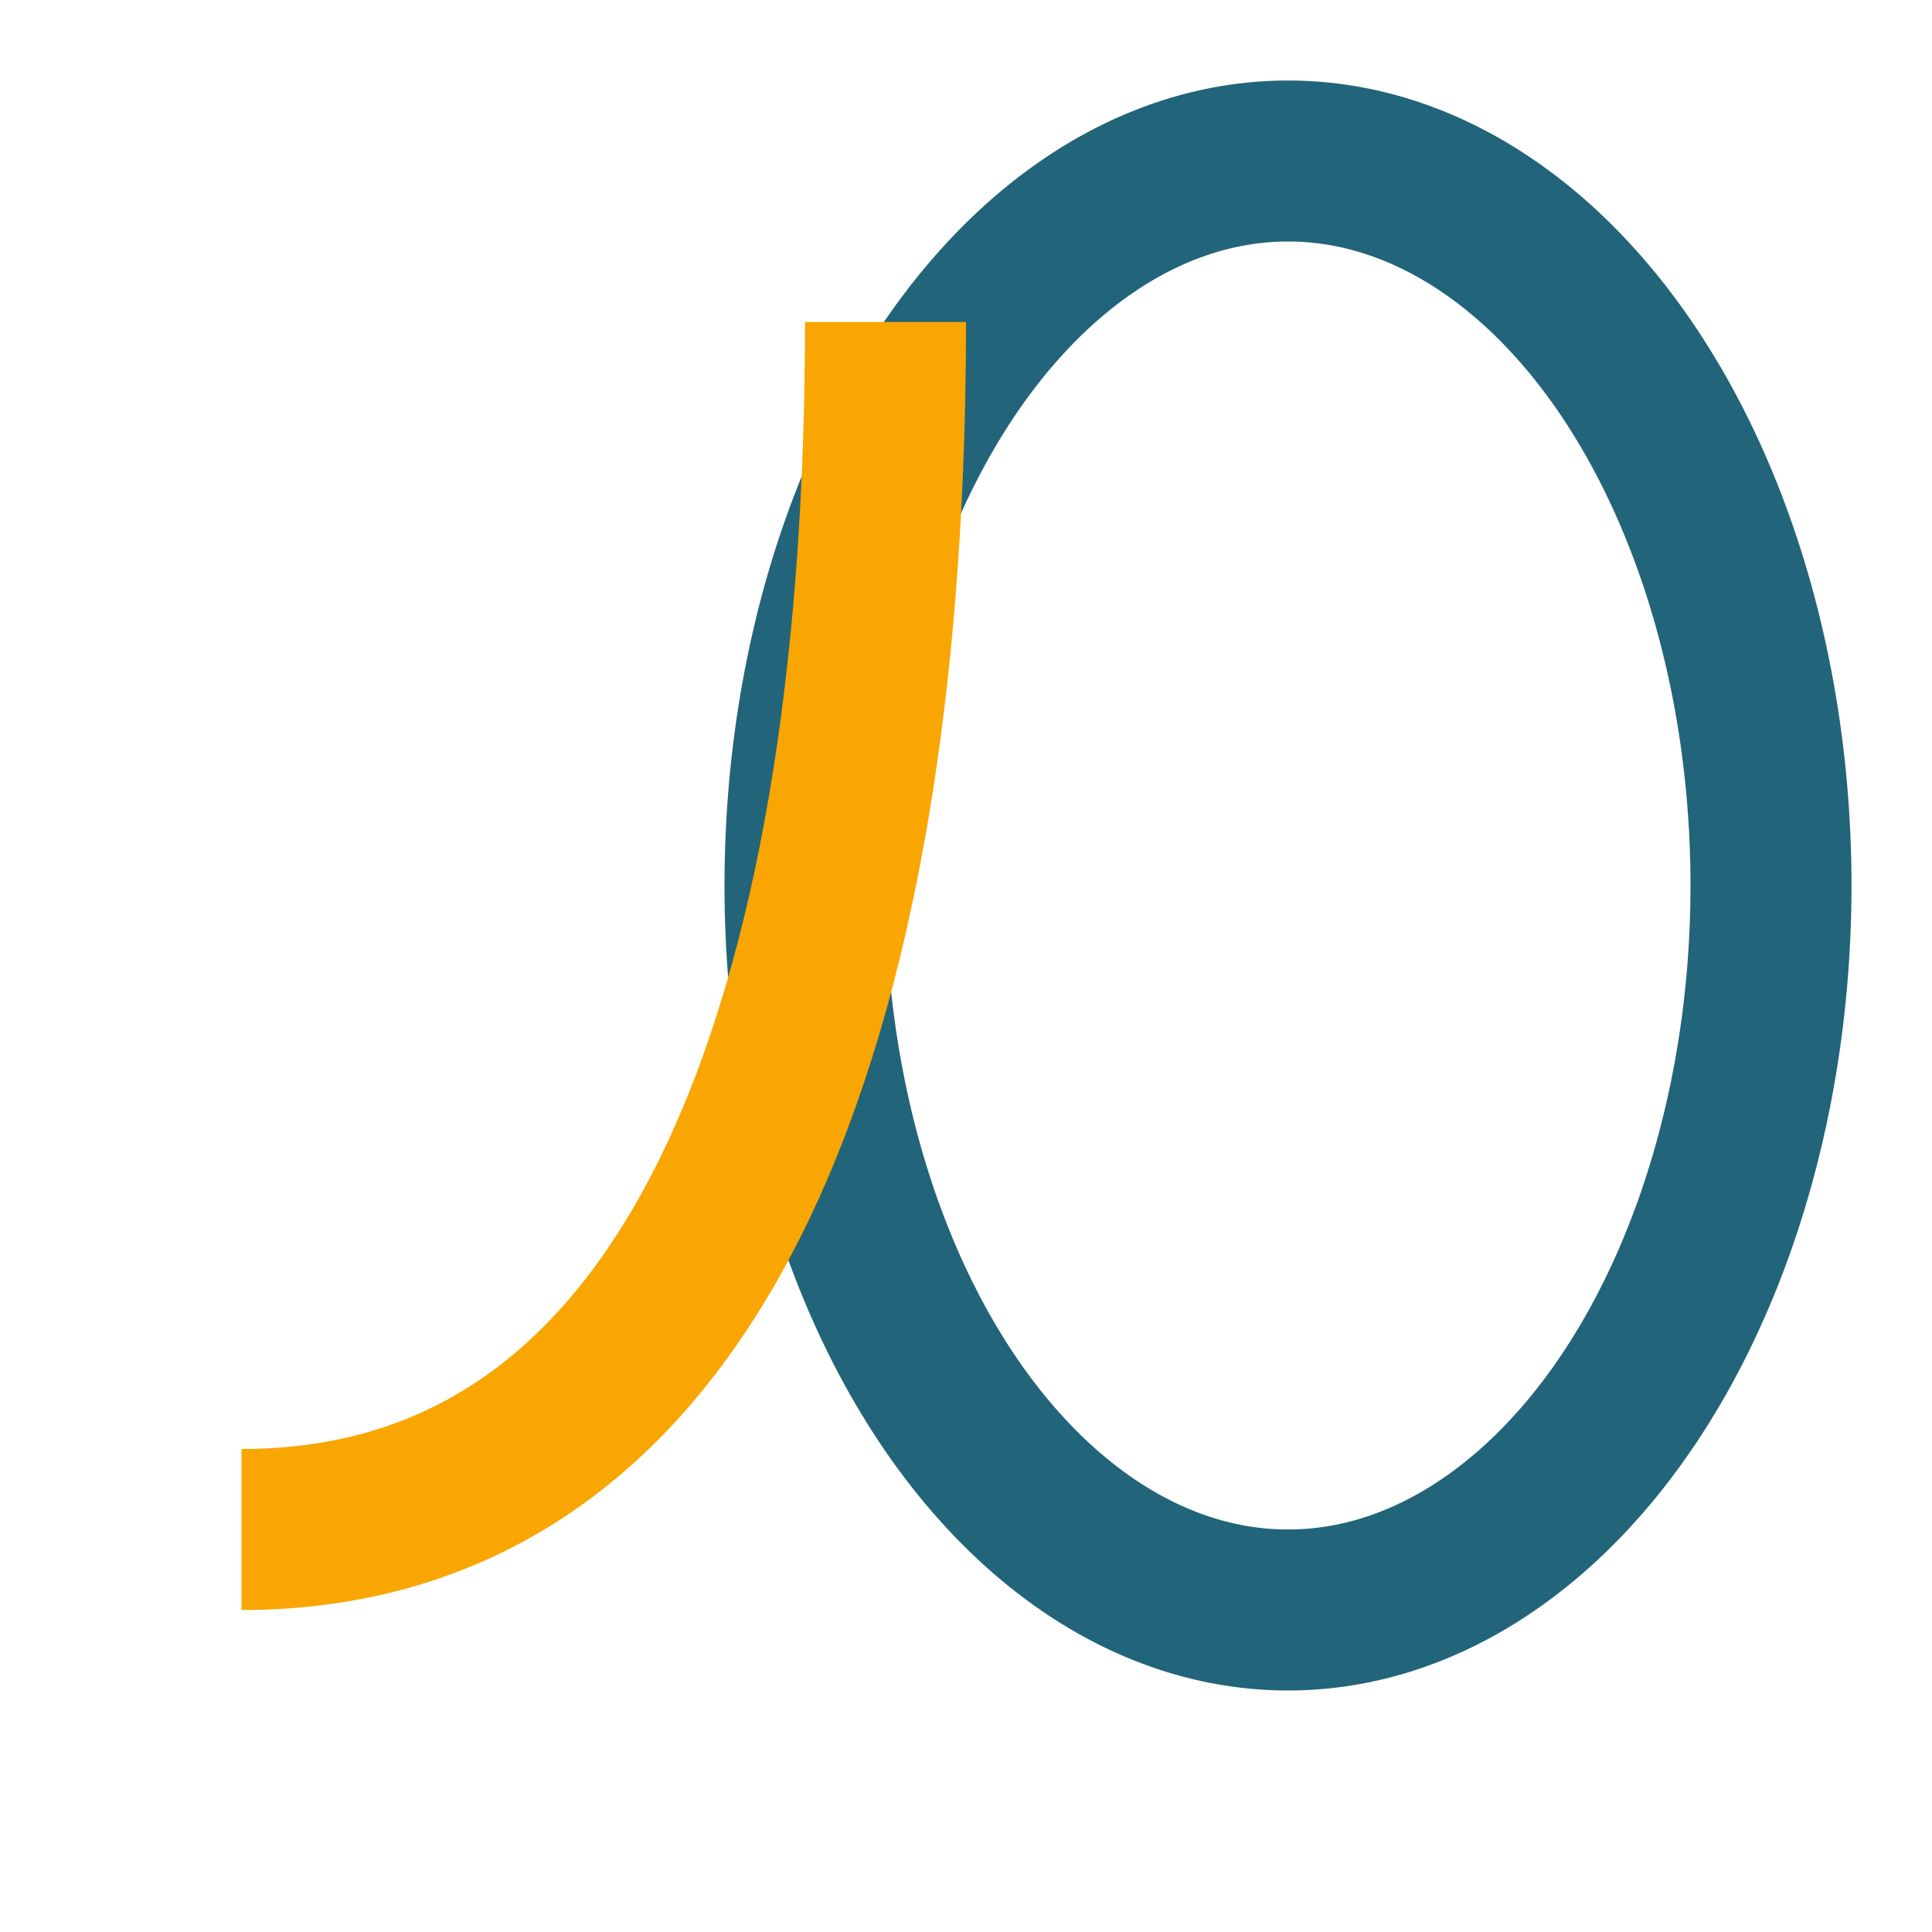
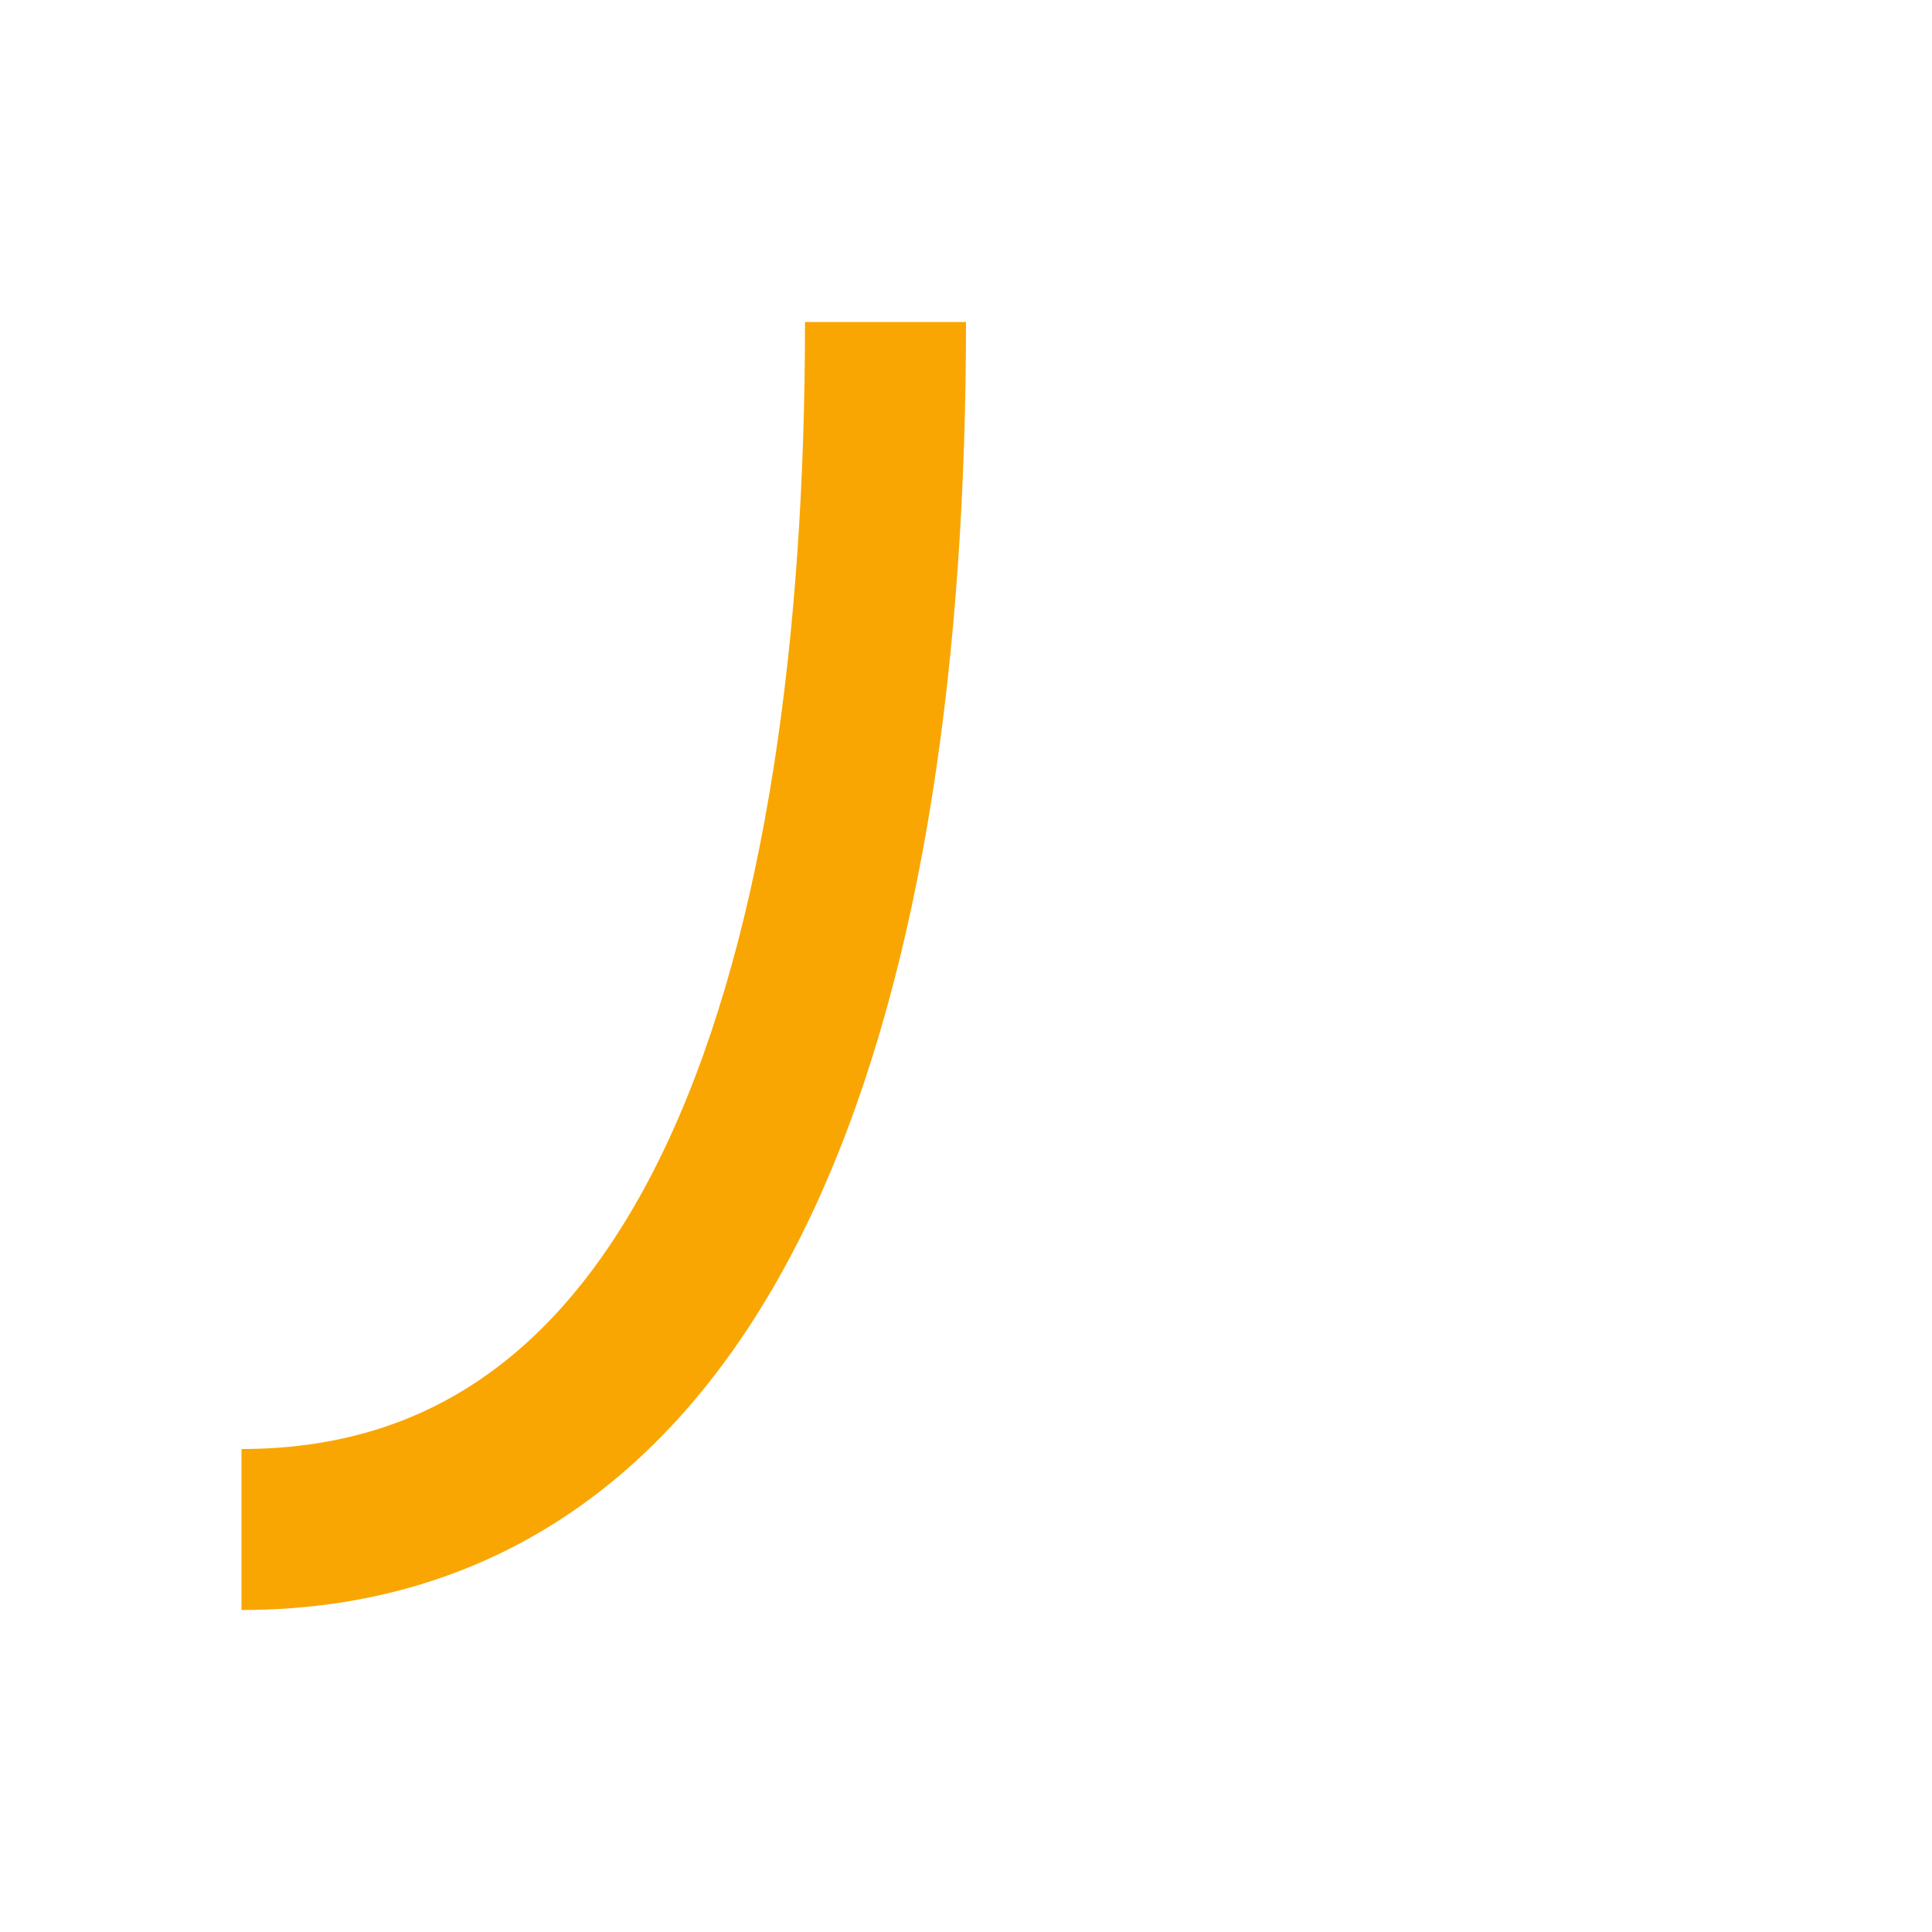
<svg xmlns="http://www.w3.org/2000/svg" width="24" height="24" viewBox="0 0 24 24">
-   <ellipse cx="16" cy="11" rx="6" ry="9" fill="none" stroke="#22647A" stroke-width="2" />
  <path d="M3 19c6 0 8-7 8-15" fill="none" stroke="#F9A602" stroke-width="2" />
</svg>